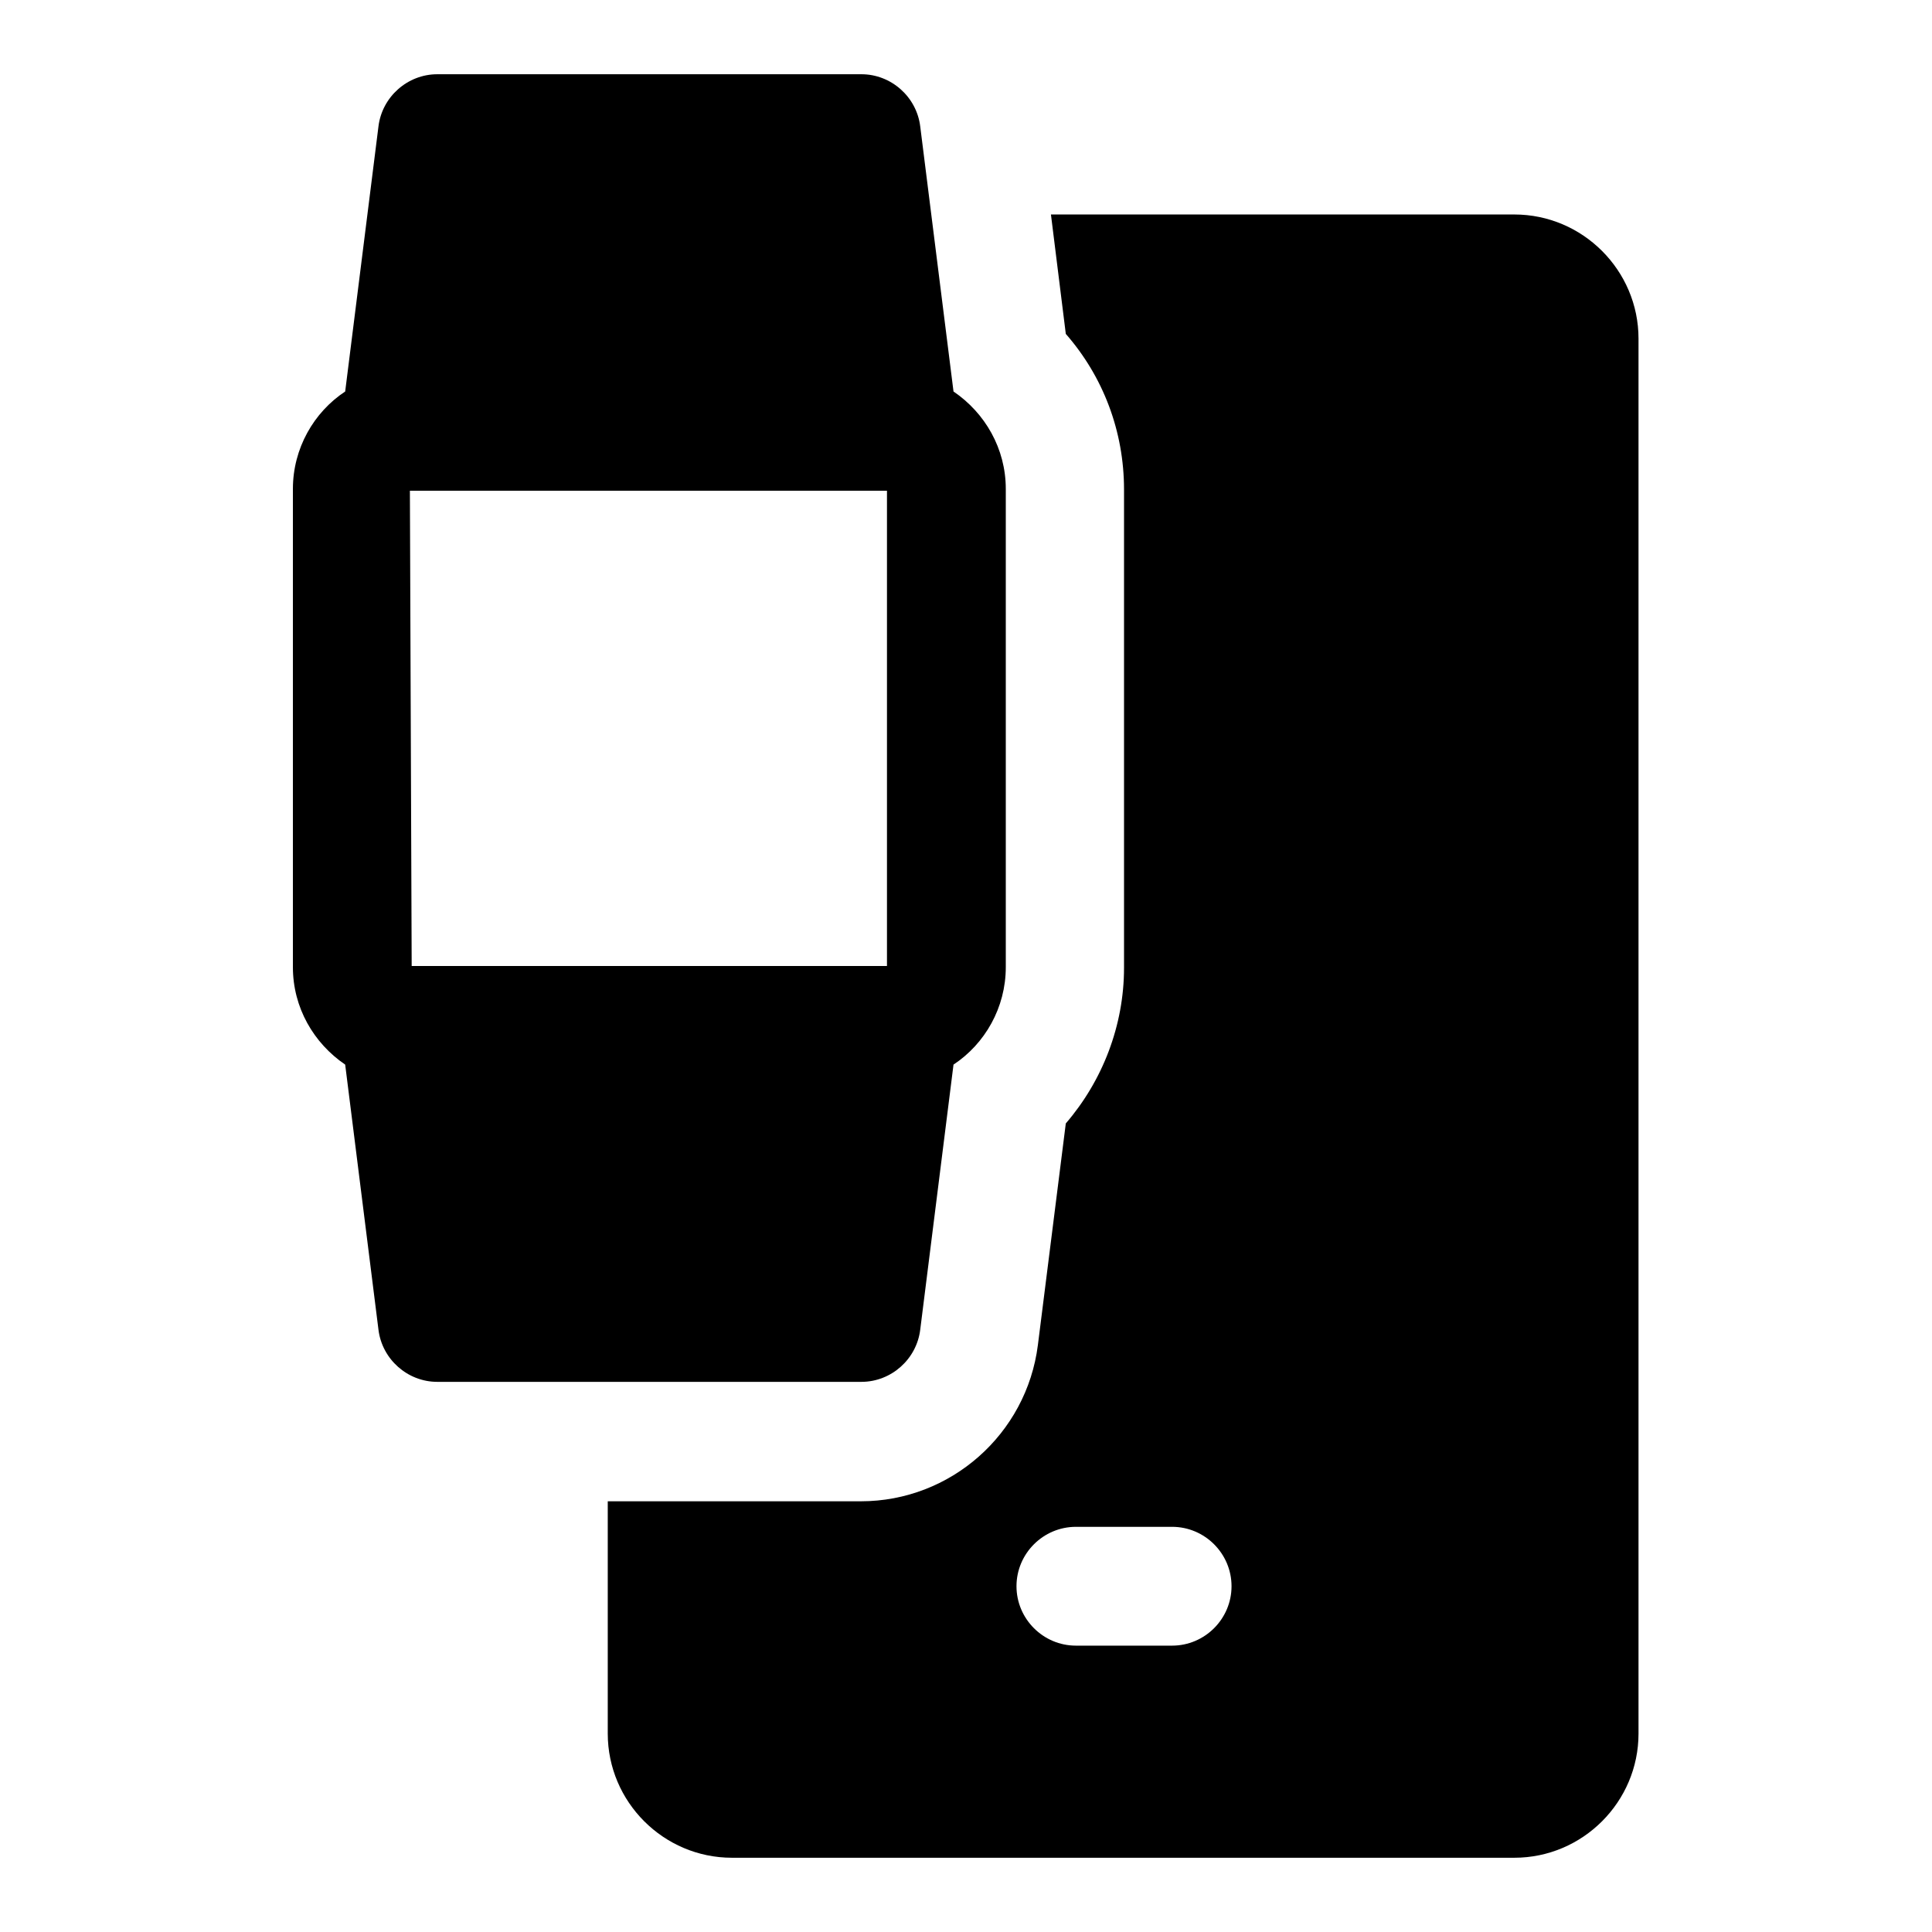
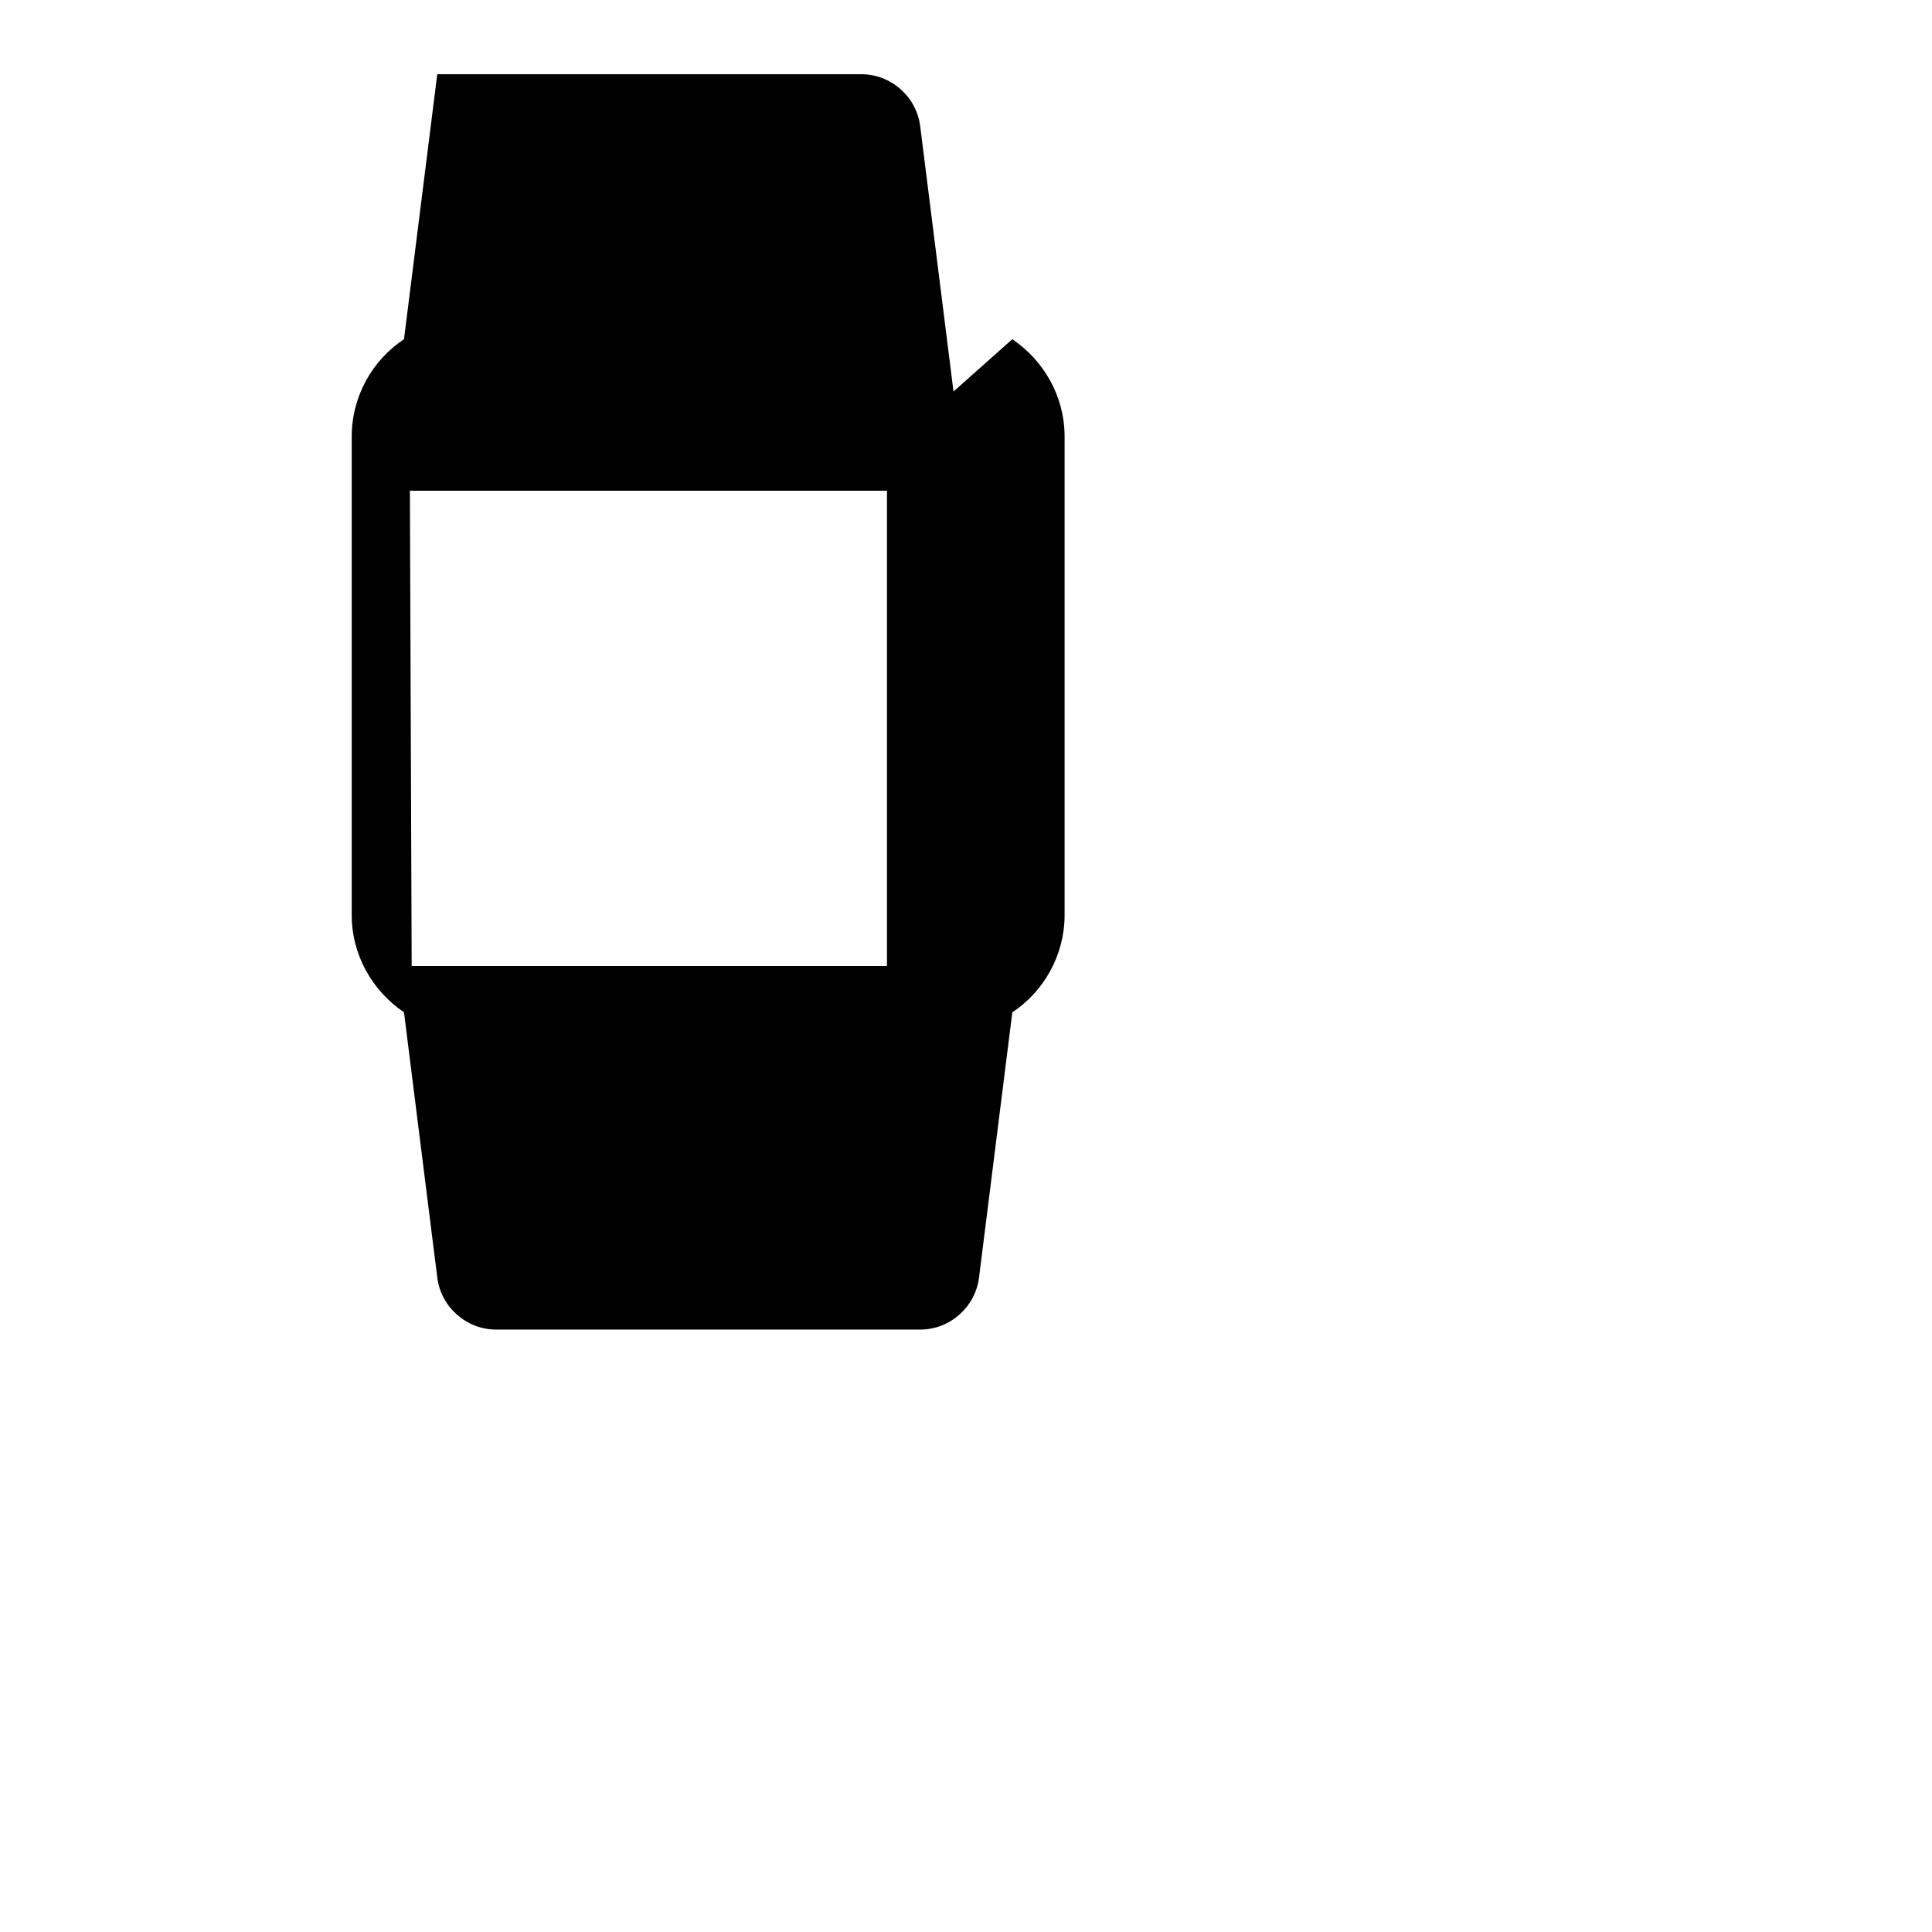
<svg xmlns="http://www.w3.org/2000/svg" fill="#000000" width="800px" height="800px" version="1.1" viewBox="144 144 512 512">
  <g>
-     <path d="m545.47 200.84h-122.96l3.938 31.645c9.918 11.336 15.43 25.82 15.43 41.25v126.74c0 15.273-5.668 29.914-15.43 41.25l-7.398 58.727c-2.992 23.617-23.145 41.406-46.918 41.406h-67.07v61.559c0 18.105 14.801 32.906 32.906 32.906h207.35c18.105 0 32.906-14.801 32.906-32.906v-369.67c0-18.105-14.801-32.906-32.906-32.906zm-90.844 379.27h-25.504c-8.66 0-15.742-7.086-15.742-15.742 0-8.66 7.086-15.742 15.742-15.742h25.504c8.66 0 15.742 7.086 15.742 15.742 0 8.66-7.086 15.742-15.742 15.742z" />
-     <path d="m396.69 247.75-8.816-70.219c-0.945-7.871-7.715-13.855-15.586-13.855h-112.41c-7.871 0-14.641 5.984-15.586 13.855l-8.816 70.219c-8.344 5.512-13.855 15.113-13.855 25.82v126.74c0 10.707 5.512 20.152 13.855 25.82l8.816 70.219c0.945 7.871 7.715 13.855 15.586 13.855h112.41c7.871 0 14.641-5.984 15.586-13.855l8.816-70.219c8.344-5.512 13.855-15.113 13.855-25.82v-126.74c0-10.707-5.512-20.152-13.855-25.82zm-143.59 152.25-0.473-125.95h126.43v125.95z" />
+     <path d="m396.69 247.75-8.816-70.219c-0.945-7.871-7.715-13.855-15.586-13.855h-112.41l-8.816 70.219c-8.344 5.512-13.855 15.113-13.855 25.82v126.74c0 10.707 5.512 20.152 13.855 25.82l8.816 70.219c0.945 7.871 7.715 13.855 15.586 13.855h112.41c7.871 0 14.641-5.984 15.586-13.855l8.816-70.219c8.344-5.512 13.855-15.113 13.855-25.82v-126.74c0-10.707-5.512-20.152-13.855-25.82zm-143.59 152.25-0.473-125.95h126.43v125.95z" />
  </g>
</svg>